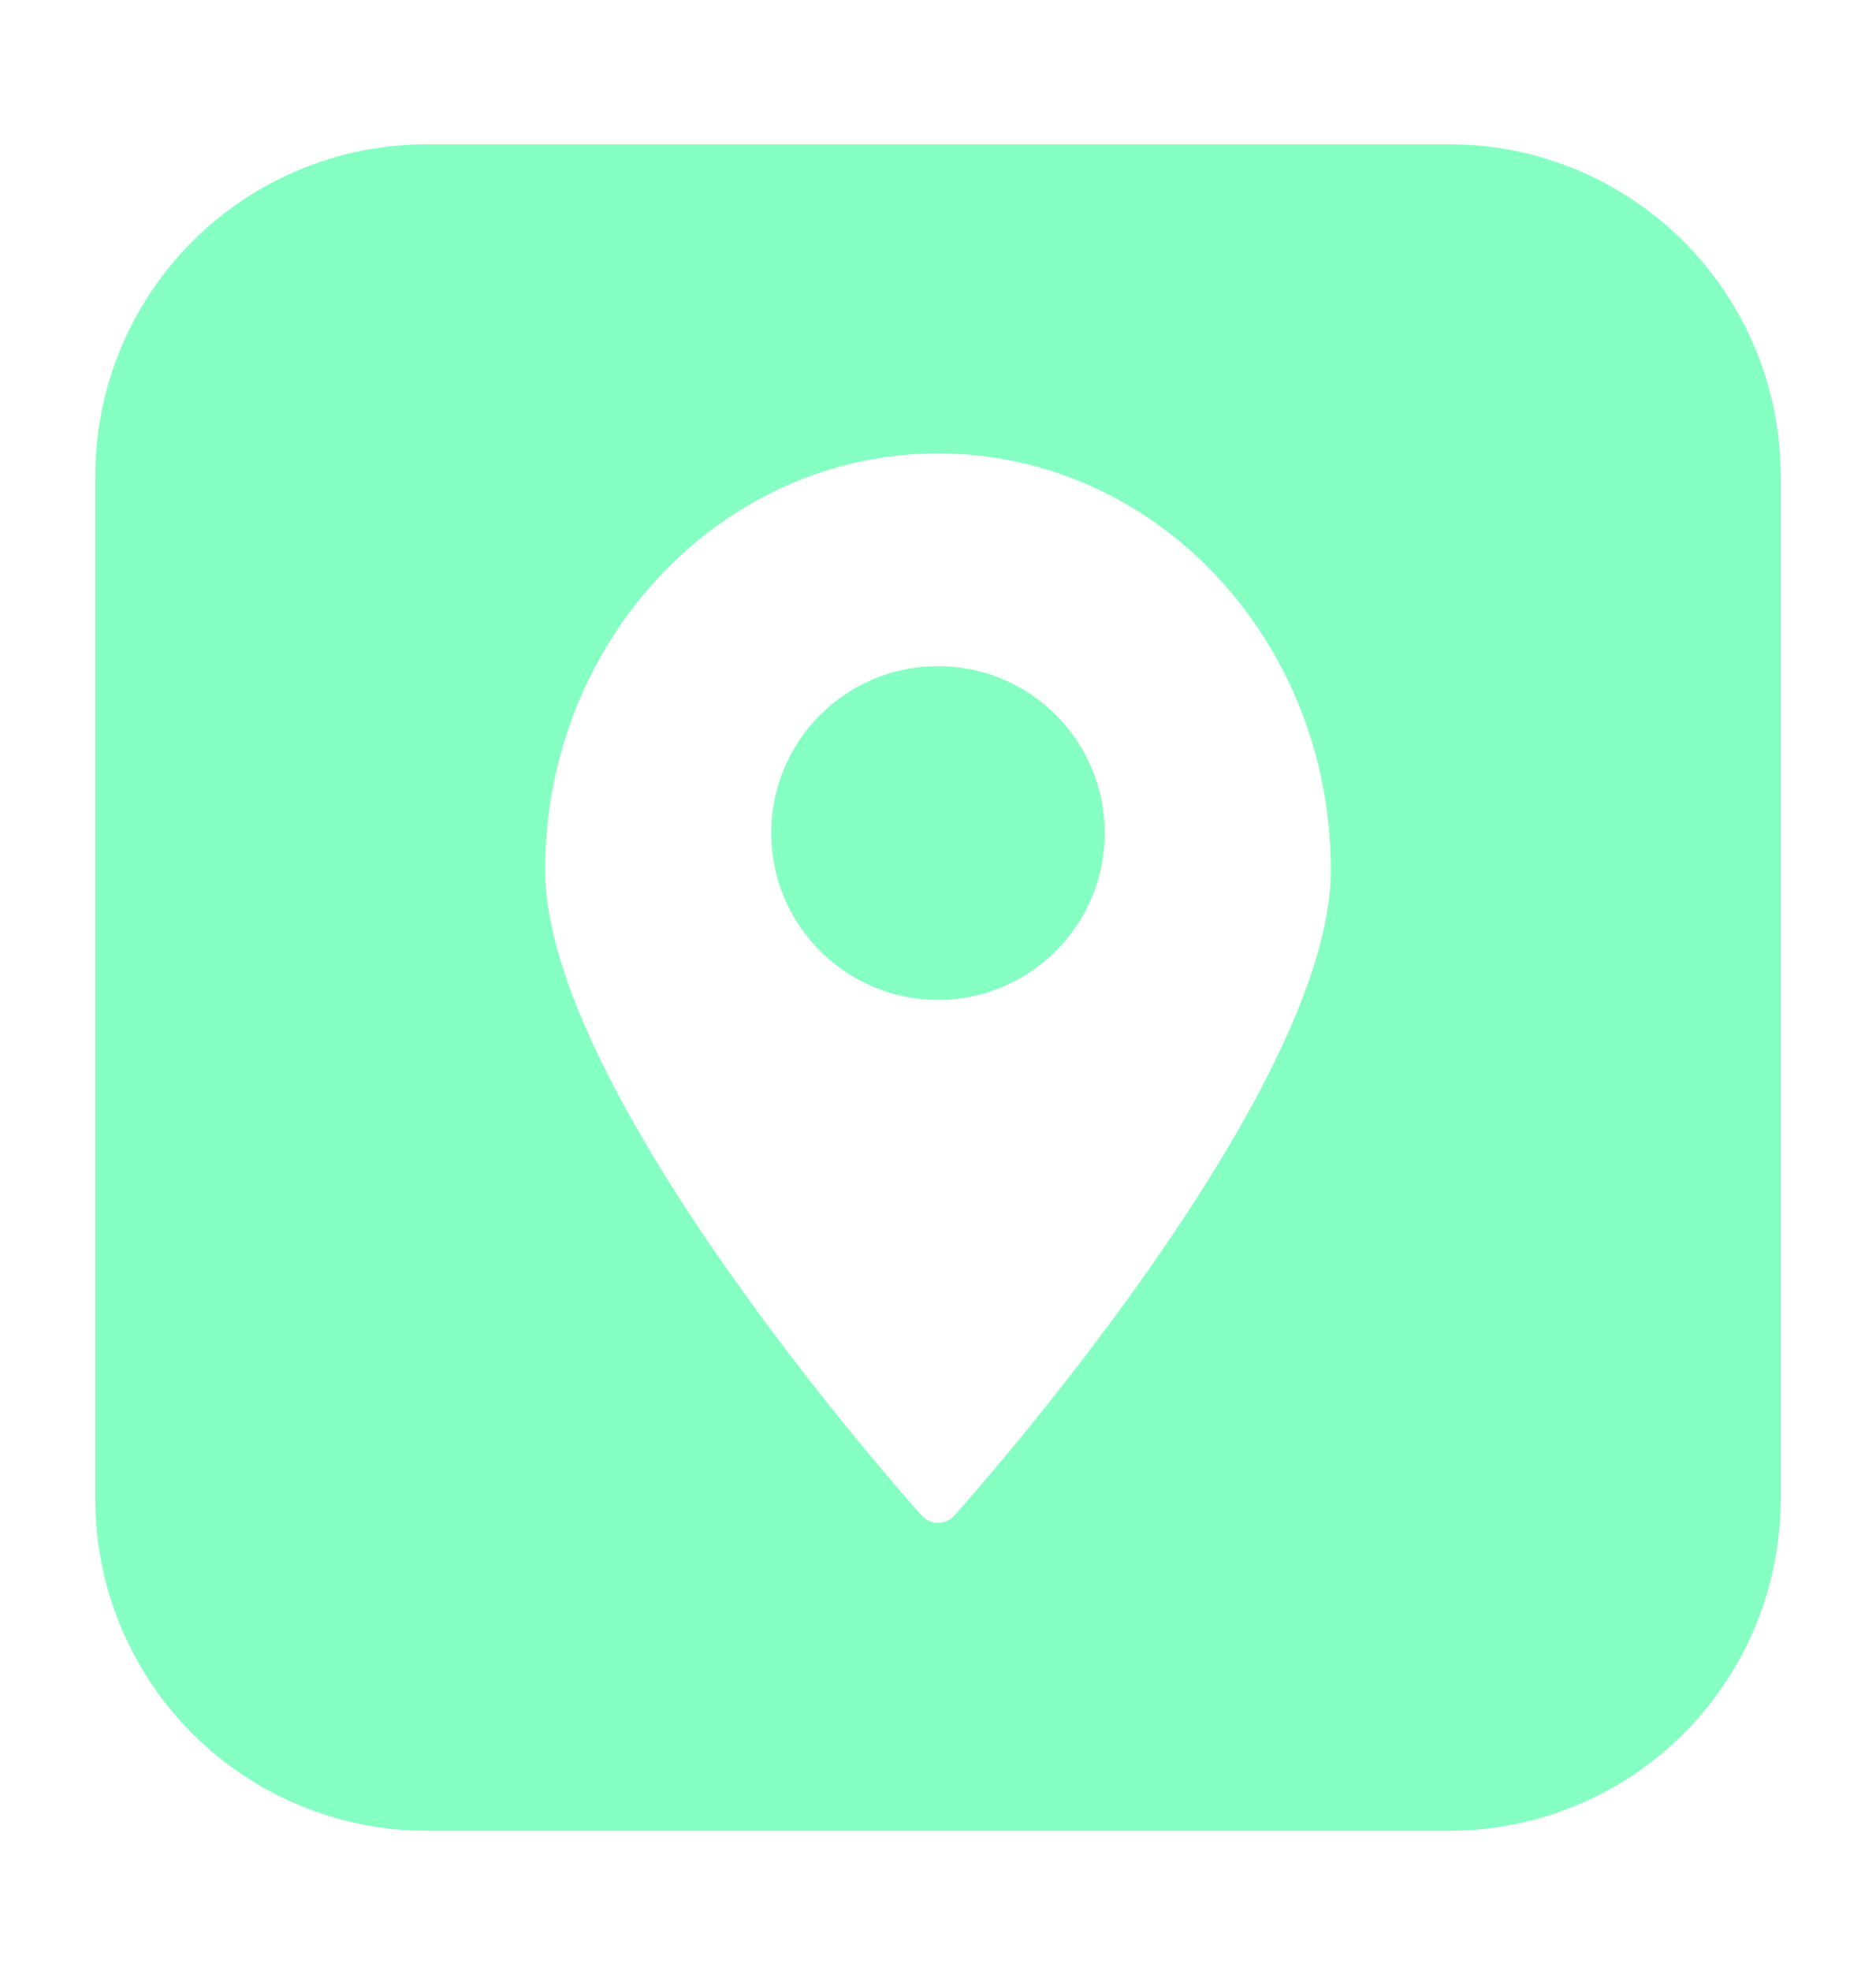
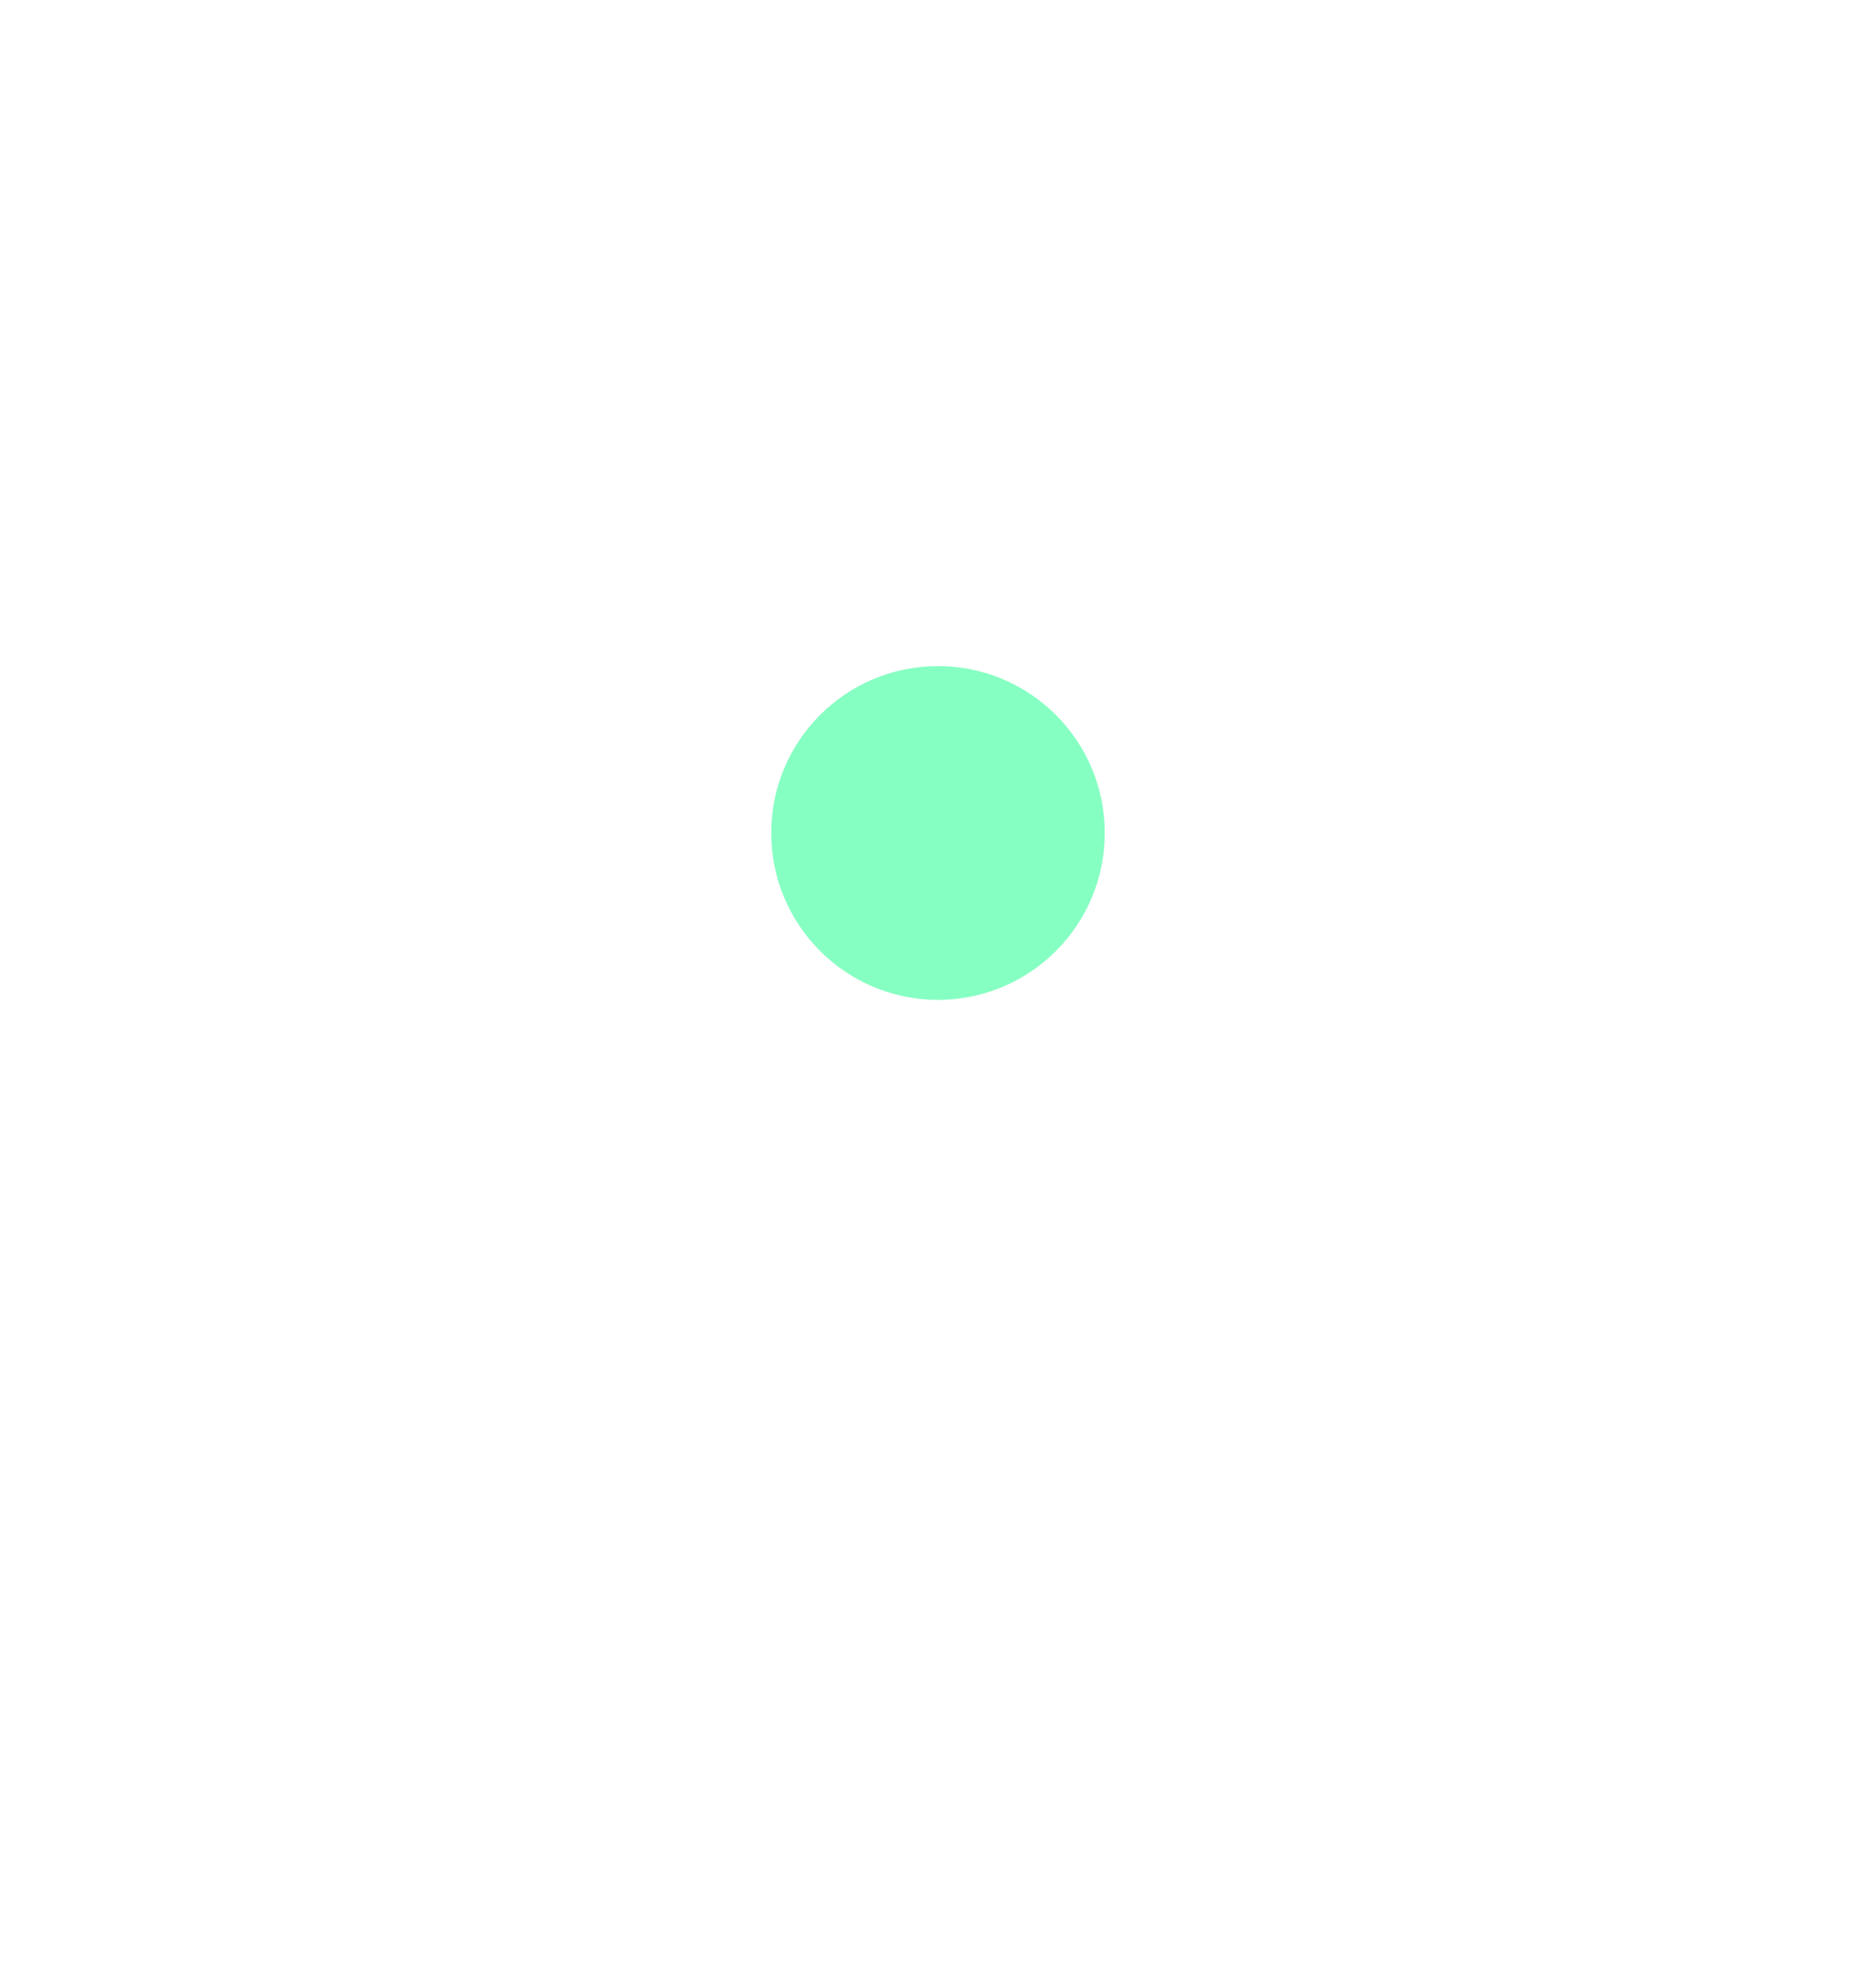
<svg xmlns="http://www.w3.org/2000/svg" width="20" height="21" viewBox="0 0 20 21" fill="none">
  <g id="fi_6218733">
    <g id="Layer 28">
-       <path id="Vector" d="M15.453 1.537H4.547C3.611 1.538 2.713 1.91 2.051 2.572C1.389 3.234 1.016 4.132 1.016 5.068V15.975C1.016 16.911 1.389 17.809 2.051 18.471C2.713 19.133 3.611 19.505 4.547 19.506H15.453C16.389 19.505 17.287 19.133 17.949 18.471C18.611 17.809 18.983 16.911 18.984 15.975V5.068C18.983 4.132 18.611 3.234 17.949 2.572C17.287 1.91 16.389 1.538 15.453 1.537ZM10.175 16.146C10.153 16.171 10.126 16.191 10.096 16.204C10.066 16.218 10.033 16.225 10 16.225C9.967 16.225 9.934 16.218 9.904 16.204C9.874 16.191 9.847 16.171 9.825 16.146C9.662 15.965 5.812 11.646 5.812 9.271C5.812 6.825 7.687 4.831 10 4.831C12.312 4.831 14.188 6.812 14.188 9.271C14.188 11.646 10.338 15.965 10.175 16.146Z" fill="#86FFC2" />
      <path id="Vector_2" d="M10 10.653C10.982 10.653 11.778 9.857 11.778 8.875C11.778 7.893 10.982 7.097 10 7.097C9.018 7.097 8.222 7.893 8.222 8.875C8.222 9.857 9.018 10.653 10 10.653Z" fill="#86FFC2" />
    </g>
  </g>
</svg>